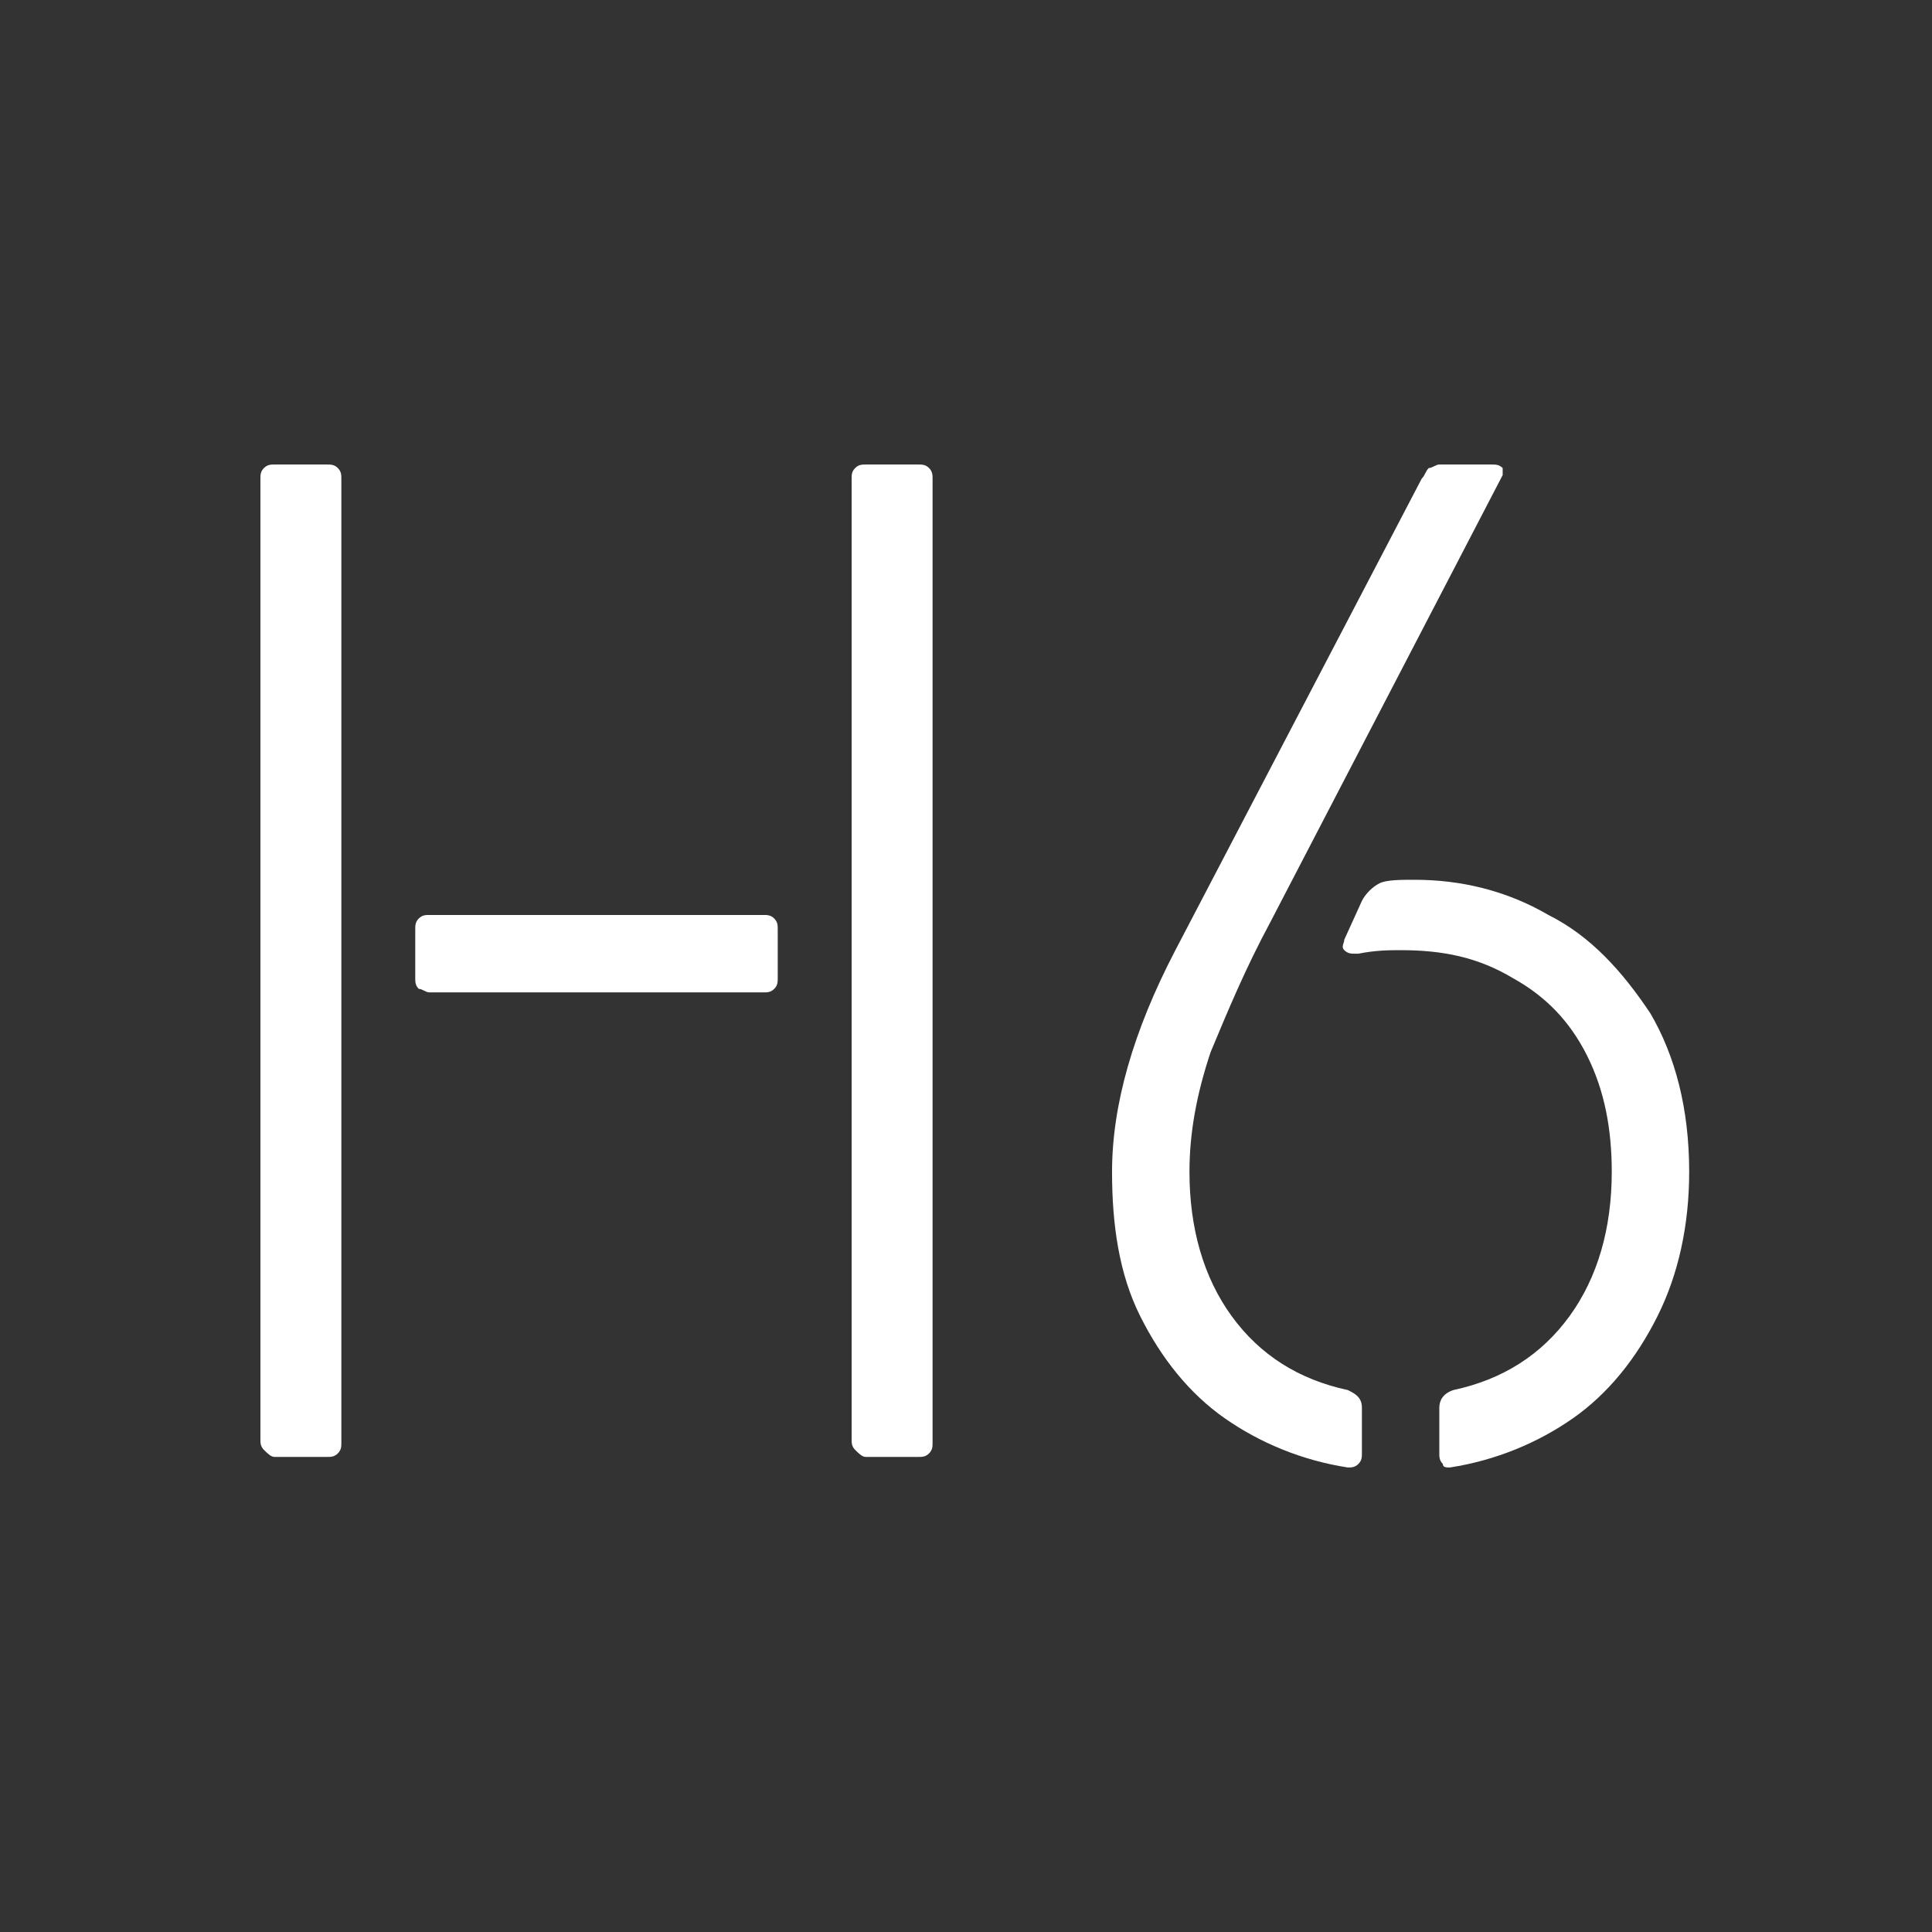
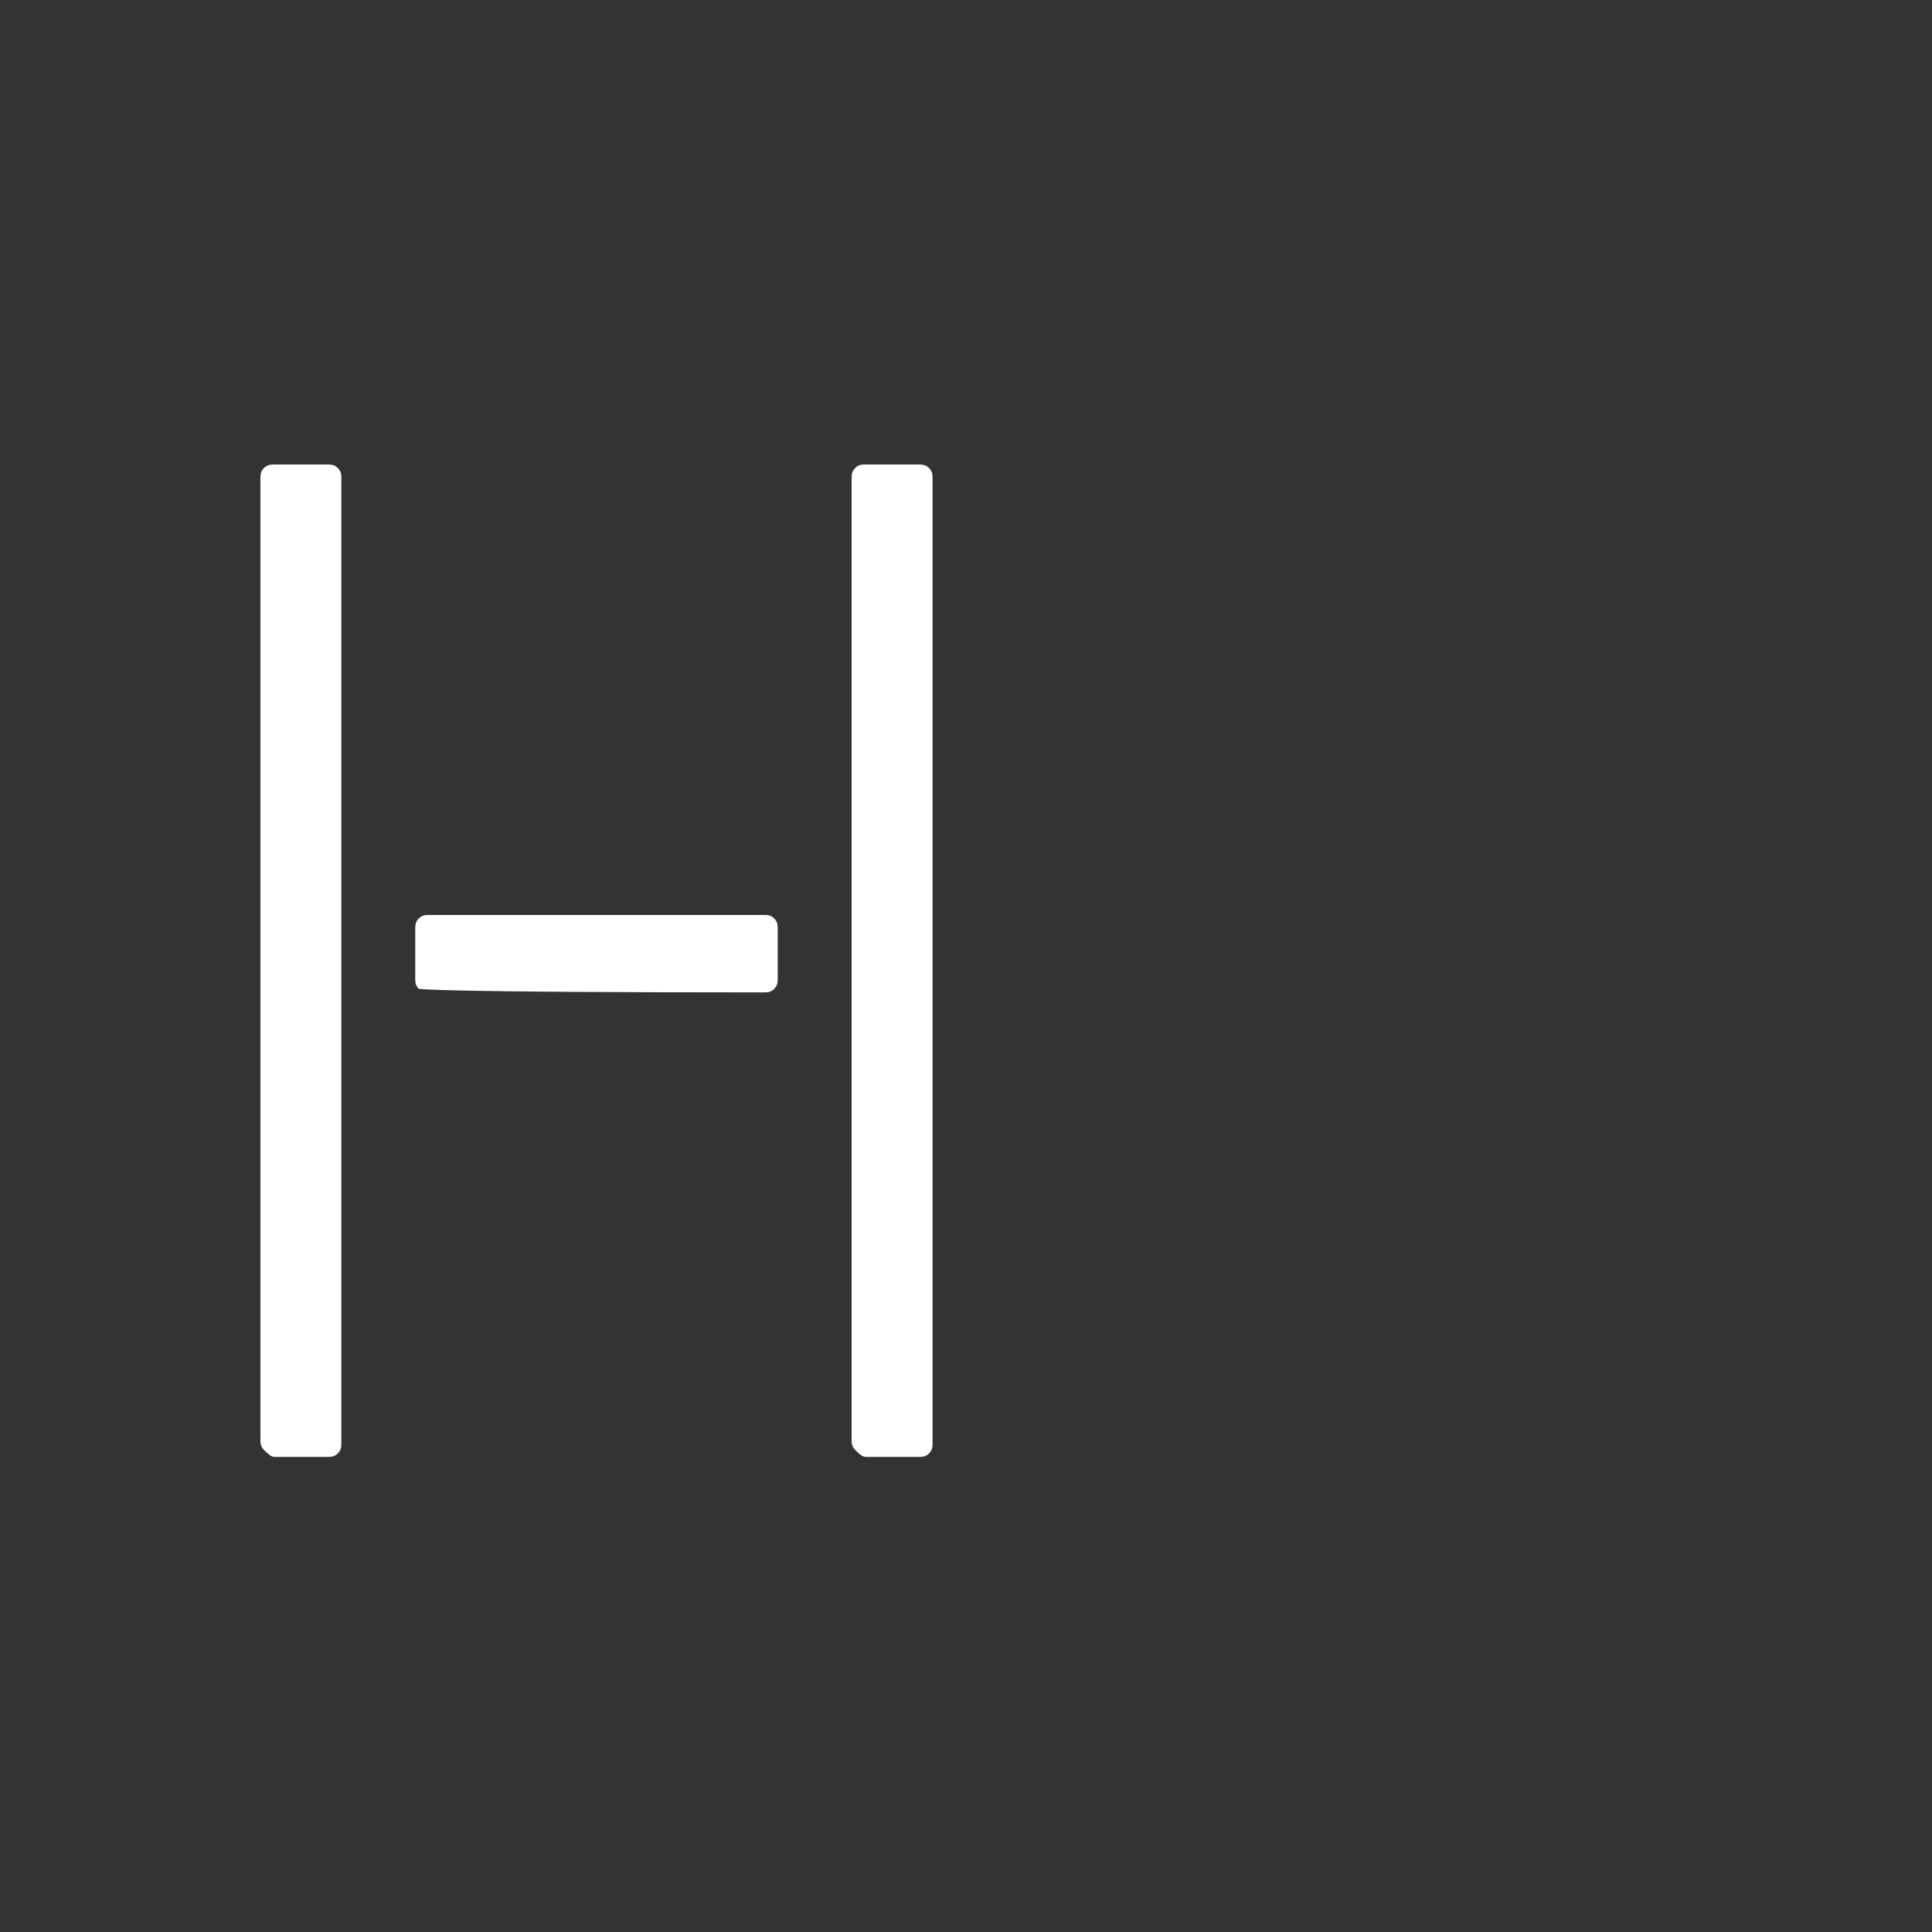
<svg xmlns="http://www.w3.org/2000/svg" version="1.1" id="Layer_1" x="0px" y="0px" viewBox="0 0 54.9 54.9" style="enable-background:new 0 0 54.9 54.9;" xml:space="preserve">
  <rect x="0" y="0" width="54.9" height="54.9" fill="#333333" stroke="none" />
  <style type="text/css"> .st0{fill:#FFFFFF;} </style>
  <g>
-     <path class="st0" d="M7.5,41.2c-0.1-0.1-0.1-0.2-0.1-0.3V13.6c0-0.1,0-0.2,0.1-0.3c0.1-0.1,0.2-0.1,0.3-0.1h1.5 c0.1,0,0.2,0,0.3,0.1c0.1,0.1,0.1,0.2,0.1,0.3V41c0,0.1,0,0.2-0.1,0.3c-0.1,0.1-0.2,0.1-0.3,0.1H7.8C7.7,41.4,7.6,41.3,7.5,41.2z M11.9,28.1c-0.1-0.1-0.1-0.2-0.1-0.3v-1.4c0-0.1,0-0.2,0.1-0.3C12,26,12.1,26,12.2,26h9.5c0.1,0,0.2,0,0.3,0.1 c0.1,0.1,0.1,0.2,0.1,0.3v1.4c0,0.1,0,0.2-0.1,0.3c-0.1,0.1-0.2,0.1-0.3,0.1h-9.5C12.1,28.2,12,28.1,11.9,28.1z M24.3,41.2 c-0.1-0.1-0.1-0.2-0.1-0.3V13.6c0-0.1,0-0.2,0.1-0.3c0.1-0.1,0.2-0.1,0.3-0.1h1.5c0.1,0,0.2,0,0.3,0.1c0.1,0.1,0.1,0.2,0.1,0.3V41 c0,0.1,0,0.2-0.1,0.3c-0.1,0.1-0.2,0.1-0.3,0.1h-1.5C24.5,41.4,24.4,41.3,24.3,41.2z" />
-     <path class="st0" d="M34.8,40.3c-1-0.7-1.8-1.7-2.4-2.9c-0.6-1.2-0.8-2.6-0.8-4.1c0-1.9,0.6-4,1.8-6.3l7-13.4 c0.1-0.1,0.1-0.2,0.2-0.3c0.1,0,0.2-0.1,0.3-0.1h1.5c0.1,0,0.2,0,0.3,0.1c0,0.1,0,0.2,0,0.2l-6.6,12.7c-0.7,1.3-1.2,2.5-1.7,3.7 c-0.4,1.2-0.6,2.3-0.6,3.4c0,1.6,0.4,3,1.2,4.1c0.8,1.1,1.9,1.8,3.3,2.1c0.2,0.1,0.4,0.2,0.4,0.5v1.3c0,0.1,0,0.2-0.1,0.3 c-0.1,0.1-0.2,0.1-0.3,0.1C37,41.5,35.8,41,34.8,40.3z M41.2,41.7c-0.1,0-0.2,0-0.2-0.1c-0.1-0.1-0.1-0.2-0.1-0.3V40 c0-0.2,0.1-0.4,0.4-0.5c1.4-0.3,2.5-1,3.3-2.1c0.8-1.1,1.2-2.5,1.2-4.1c0-1.2-0.2-2.3-0.7-3.3c-0.5-1-1.2-1.7-2.1-2.2 C42,27.2,41,27,39.8,27c-0.3,0-0.7,0-1.2,0.1h-0.1c-0.1,0-0.2,0-0.3-0.1c-0.1-0.1,0-0.2,0-0.3l0.5-1.1c0.1-0.2,0.3-0.4,0.5-0.5 c0.2-0.1,0.6-0.1,1-0.1c1.3,0,2.6,0.3,3.8,1c1.2,0.6,2.1,1.6,2.9,2.8c0.7,1.2,1.1,2.7,1.1,4.5c0,1.5-0.3,2.9-0.9,4.1 c-0.6,1.2-1.4,2.2-2.4,2.9c-1,0.7-2.2,1.2-3.5,1.4H41.2z" />
+     <path class="st0" d="M7.5,41.2c-0.1-0.1-0.1-0.2-0.1-0.3V13.6c0-0.1,0-0.2,0.1-0.3c0.1-0.1,0.2-0.1,0.3-0.1h1.5 c0.1,0,0.2,0,0.3,0.1c0.1,0.1,0.1,0.2,0.1,0.3V41c0,0.1,0,0.2-0.1,0.3c-0.1,0.1-0.2,0.1-0.3,0.1H7.8C7.7,41.4,7.6,41.3,7.5,41.2z M11.9,28.1c-0.1-0.1-0.1-0.2-0.1-0.3v-1.4c0-0.1,0-0.2,0.1-0.3C12,26,12.1,26,12.2,26h9.5c0.1,0,0.2,0,0.3,0.1 c0.1,0.1,0.1,0.2,0.1,0.3v1.4c0,0.1,0,0.2-0.1,0.3c-0.1,0.1-0.2,0.1-0.3,0.1C12.1,28.2,12,28.1,11.9,28.1z M24.3,41.2 c-0.1-0.1-0.1-0.2-0.1-0.3V13.6c0-0.1,0-0.2,0.1-0.3c0.1-0.1,0.2-0.1,0.3-0.1h1.5c0.1,0,0.2,0,0.3,0.1c0.1,0.1,0.1,0.2,0.1,0.3V41 c0,0.1,0,0.2-0.1,0.3c-0.1,0.1-0.2,0.1-0.3,0.1h-1.5C24.5,41.4,24.4,41.3,24.3,41.2z" />
  </g>
</svg>